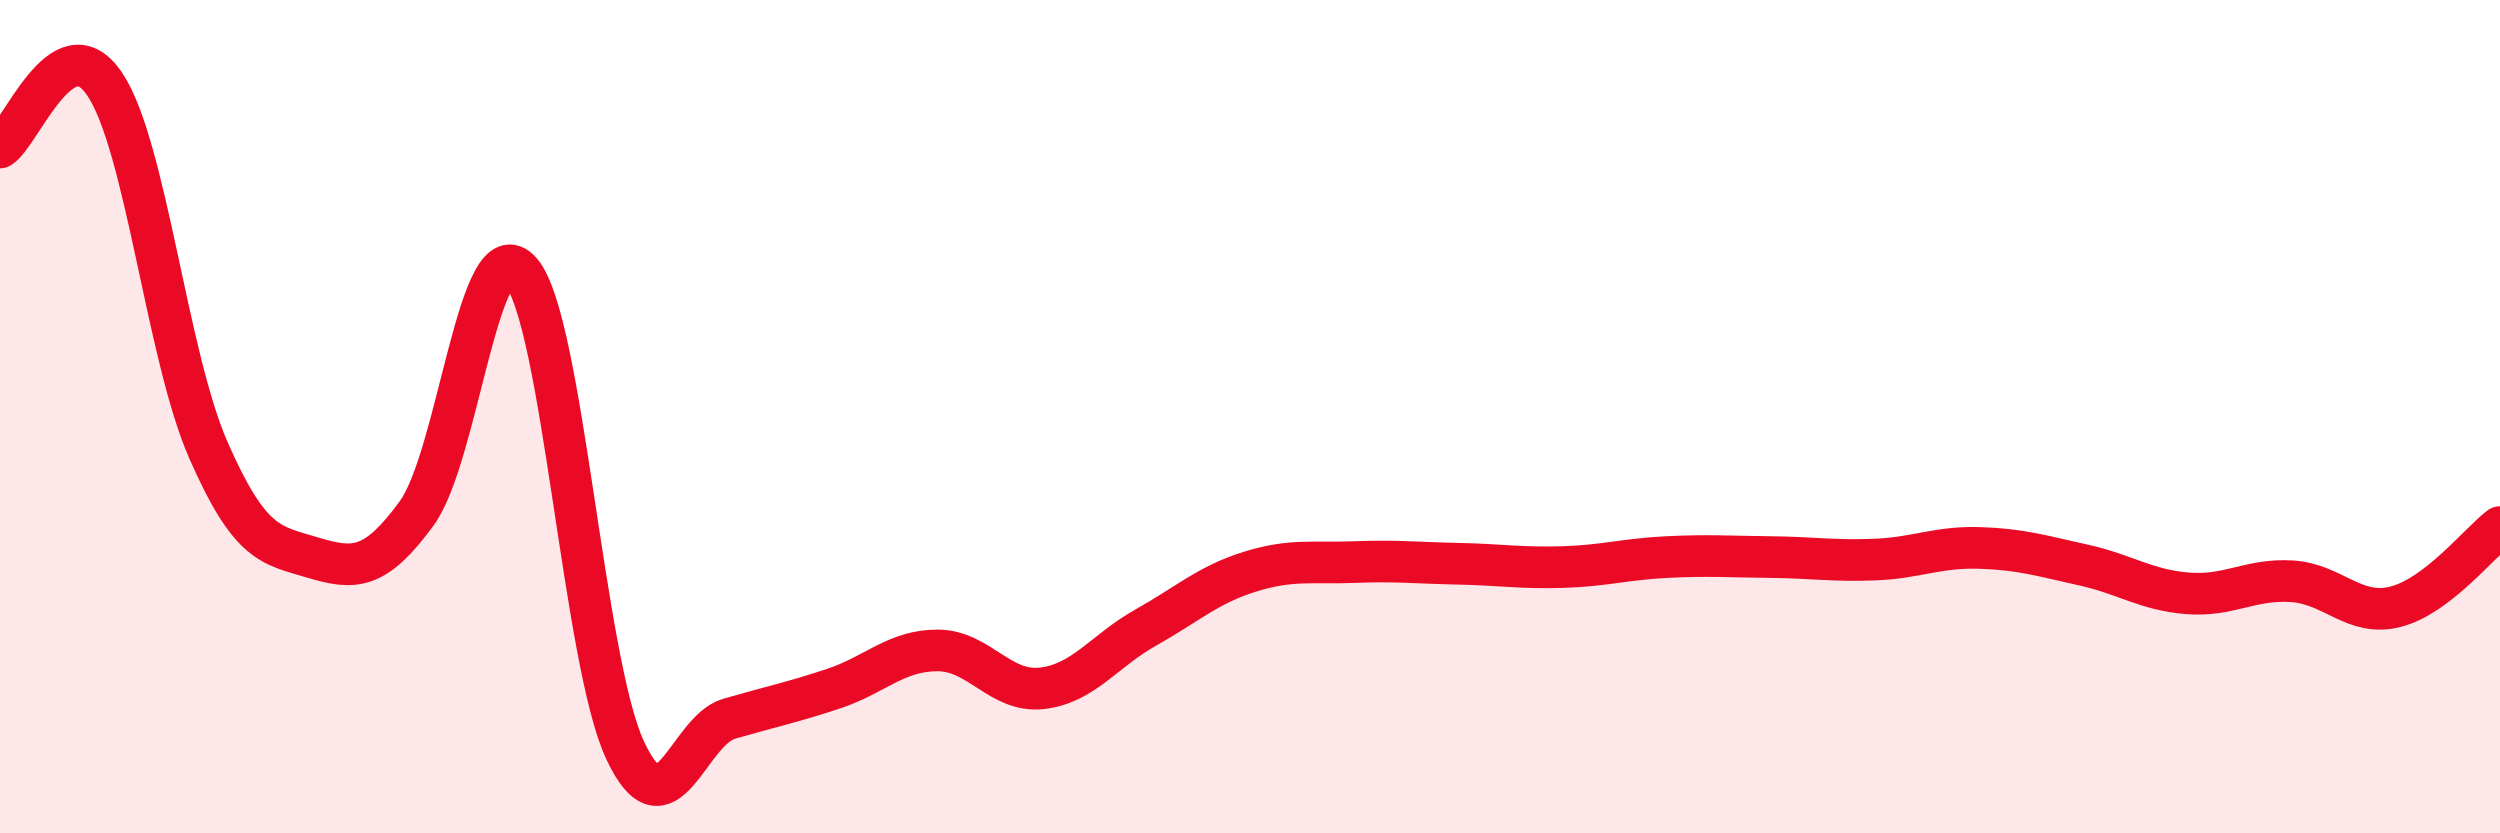
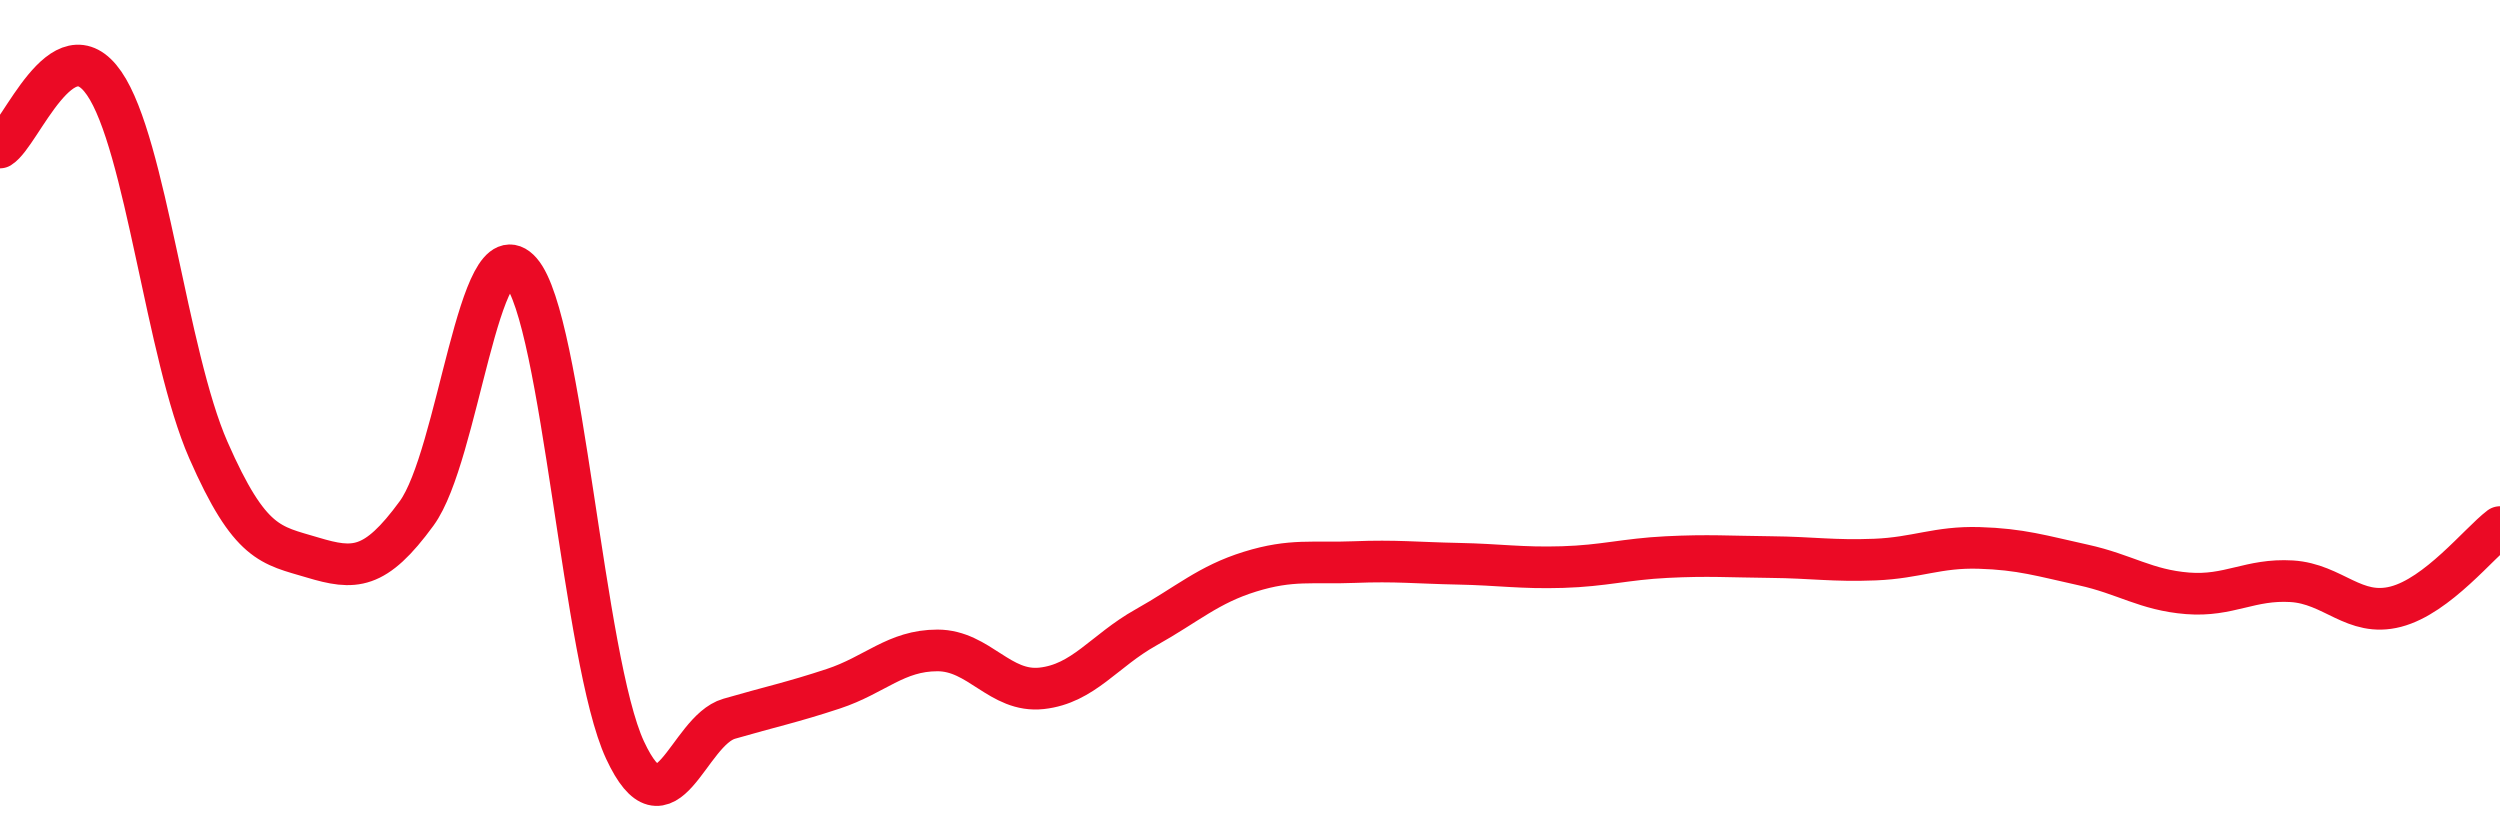
<svg xmlns="http://www.w3.org/2000/svg" width="60" height="20" viewBox="0 0 60 20">
-   <path d="M 0,3.54 C 0.5,3.23 1.5,0.55 2.5,2 C 3.5,3.45 4,8.52 5,10.8 C 6,13.08 6.5,13.08 7.5,13.38 C 8.5,13.68 9,13.69 10,12.32 C 11,10.95 11.5,5.38 12.5,6.52 C 13.5,7.66 14,15.85 15,18 C 16,20.15 16.5,17.54 17.5,17.25 C 18.5,16.96 19,16.86 20,16.53 C 21,16.2 21.5,15.61 22.5,15.61 C 23.5,15.61 24,16.63 25,16.52 C 26,16.41 26.5,15.62 27.5,15.06 C 28.5,14.5 29,14.03 30,13.72 C 31,13.41 31.5,13.53 32.5,13.49 C 33.5,13.45 34,13.51 35,13.53 C 36,13.55 36.5,13.64 37.5,13.61 C 38.5,13.58 39,13.42 40,13.37 C 41,13.32 41.5,13.36 42.5,13.37 C 43.5,13.38 44,13.47 45,13.43 C 46,13.39 46.5,13.12 47.5,13.15 C 48.5,13.18 49,13.34 50,13.56 C 51,13.78 51.5,14.16 52.5,14.24 C 53.5,14.32 54,13.89 55,13.95 C 56,14.01 56.5,14.82 57.5,14.56 C 58.5,14.3 59.5,13.03 60,12.65L60 20L0 20Z" fill="#EB0A25" opacity="0.1" stroke-linecap="round" stroke-linejoin="round" />
  <path d="M 0,3.54 C 0.5,3.23 1.5,0.55 2.5,2 C 3.5,3.45 4,8.52 5,10.8 C 6,13.08 6.5,13.08 7.5,13.38 C 8.5,13.68 9,13.69 10,12.32 C 11,10.95 11.5,5.38 12.5,6.52 C 13.5,7.66 14,15.85 15,18 C 16,20.15 16.5,17.54 17.5,17.25 C 18.5,16.96 19,16.86 20,16.53 C 21,16.2 21.5,15.61 22.5,15.61 C 23.5,15.61 24,16.63 25,16.52 C 26,16.41 26.5,15.62 27.5,15.06 C 28.5,14.5 29,14.03 30,13.72 C 31,13.41 31.5,13.53 32.5,13.49 C 33.5,13.45 34,13.51 35,13.53 C 36,13.55 36.5,13.64 37.5,13.61 C 38.5,13.58 39,13.42 40,13.37 C 41,13.32 41.5,13.36 42.5,13.37 C 43.5,13.38 44,13.47 45,13.43 C 46,13.39 46.5,13.12 47.5,13.15 C 48.5,13.18 49,13.34 50,13.56 C 51,13.78 51.5,14.16 52.5,14.24 C 53.5,14.32 54,13.89 55,13.95 C 56,14.01 56.5,14.82 57.5,14.56 C 58.5,14.3 59.5,13.03 60,12.65" stroke="#EB0A25" stroke-width="1" fill="none" stroke-linecap="round" stroke-linejoin="round" />
</svg>